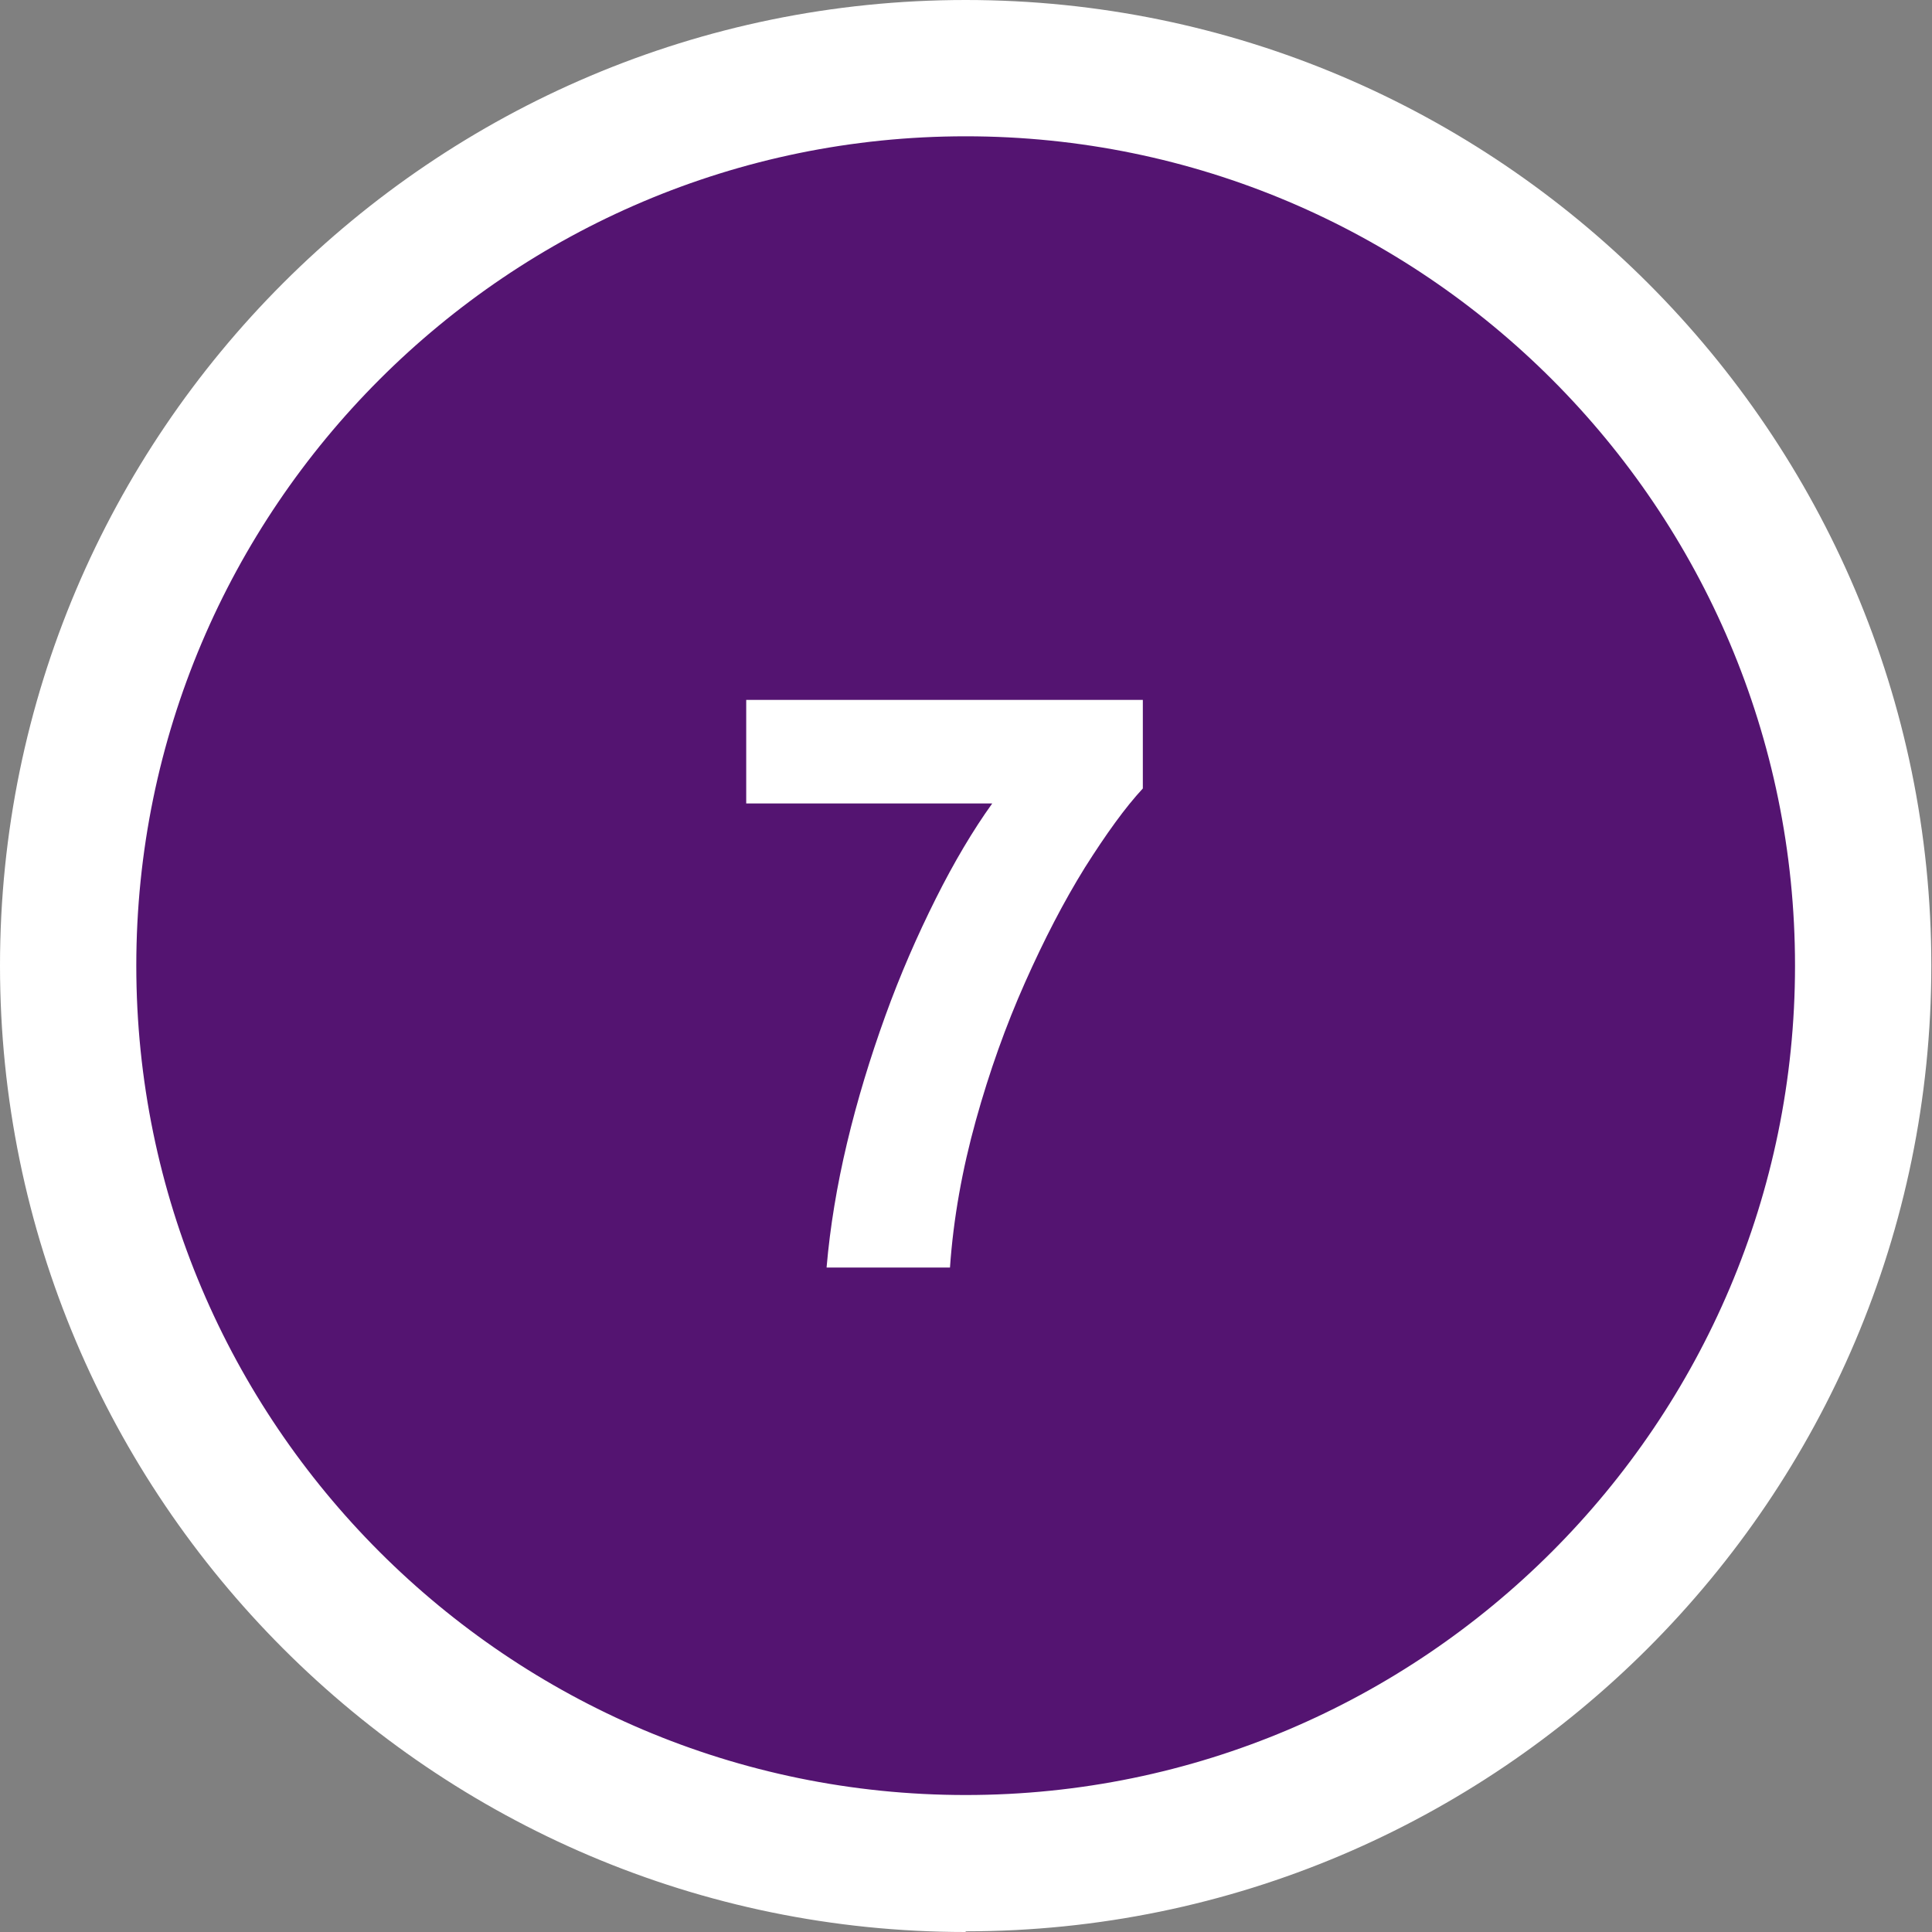
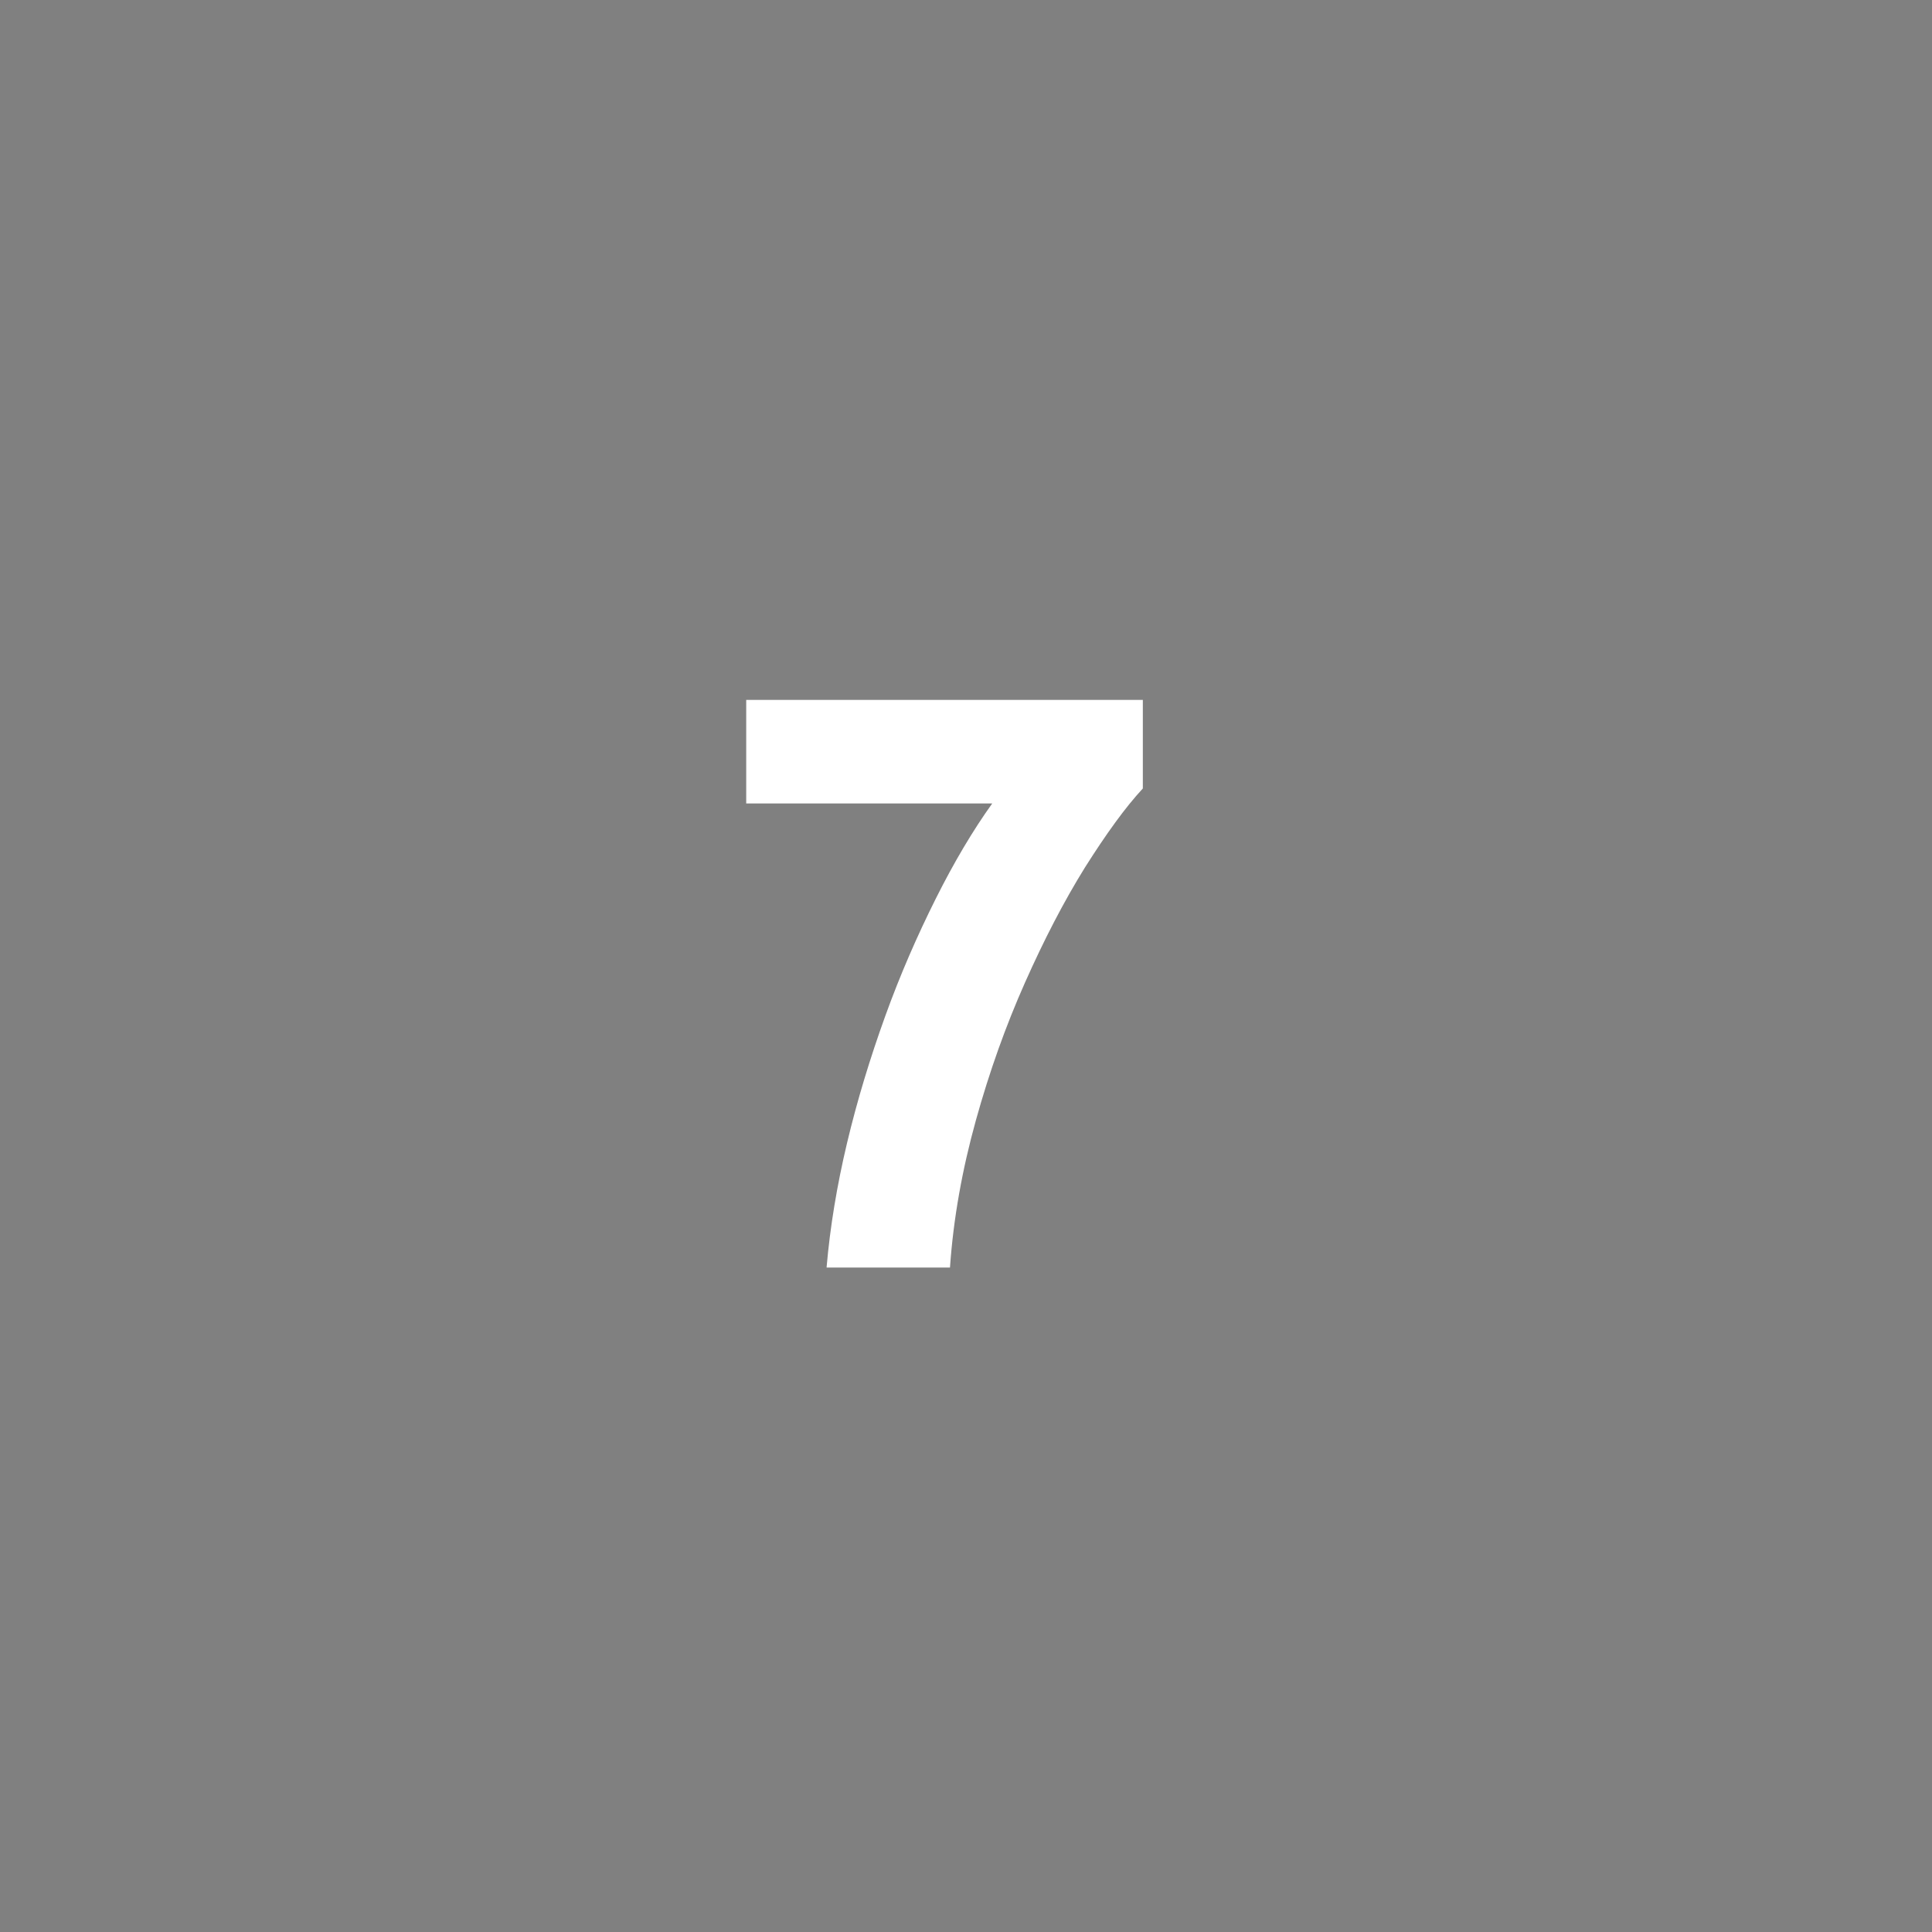
<svg xmlns="http://www.w3.org/2000/svg" id="Layer_1" viewBox="0 0 28.35 28.35">
  <rect x="0" y="0" width="28.35" height="28.35" fill="#808080" stroke="none" />
  <defs>
    <style>.cls-1{fill:#fff;}.cls-2{fill:#541471;}</style>
  </defs>
-   <path class="cls-2" d="M13.85,27.6c7.26,0,13.17-5.91,13.17-13.17S21.11,1.25,13.85,1.25,.68,7.16,.68,14.42s5.91,13.17,13.17,13.17h0Z" />
  <path class="cls-1" d="M12.13,18.59c.05-.58,.15-1.19,.3-1.82,.15-.63,.34-1.25,.56-1.86,.22-.61,.47-1.18,.74-1.72,.27-.54,.55-1.01,.83-1.4h-3.61v-1.52h5.82v1.3c-.26,.28-.54,.67-.85,1.16-.31,.5-.6,1.06-.88,1.69-.28,.63-.52,1.3-.72,2.02-.2,.72-.33,1.44-.38,2.16h-1.81Z" />
-   <path class="cls-1" d="M14.17,28.35C6.36,28.35,0,21.99,0,14.17S6.36,0,14.17,0s14.17,6.36,14.17,14.17-6.36,14.17-14.17,14.17Zm0-26.35C7.46,2,2,7.46,2,14.17s5.46,12.17,12.17,12.17,12.17-5.46,12.17-12.17S20.89,2,14.17,2Z" />
</svg>